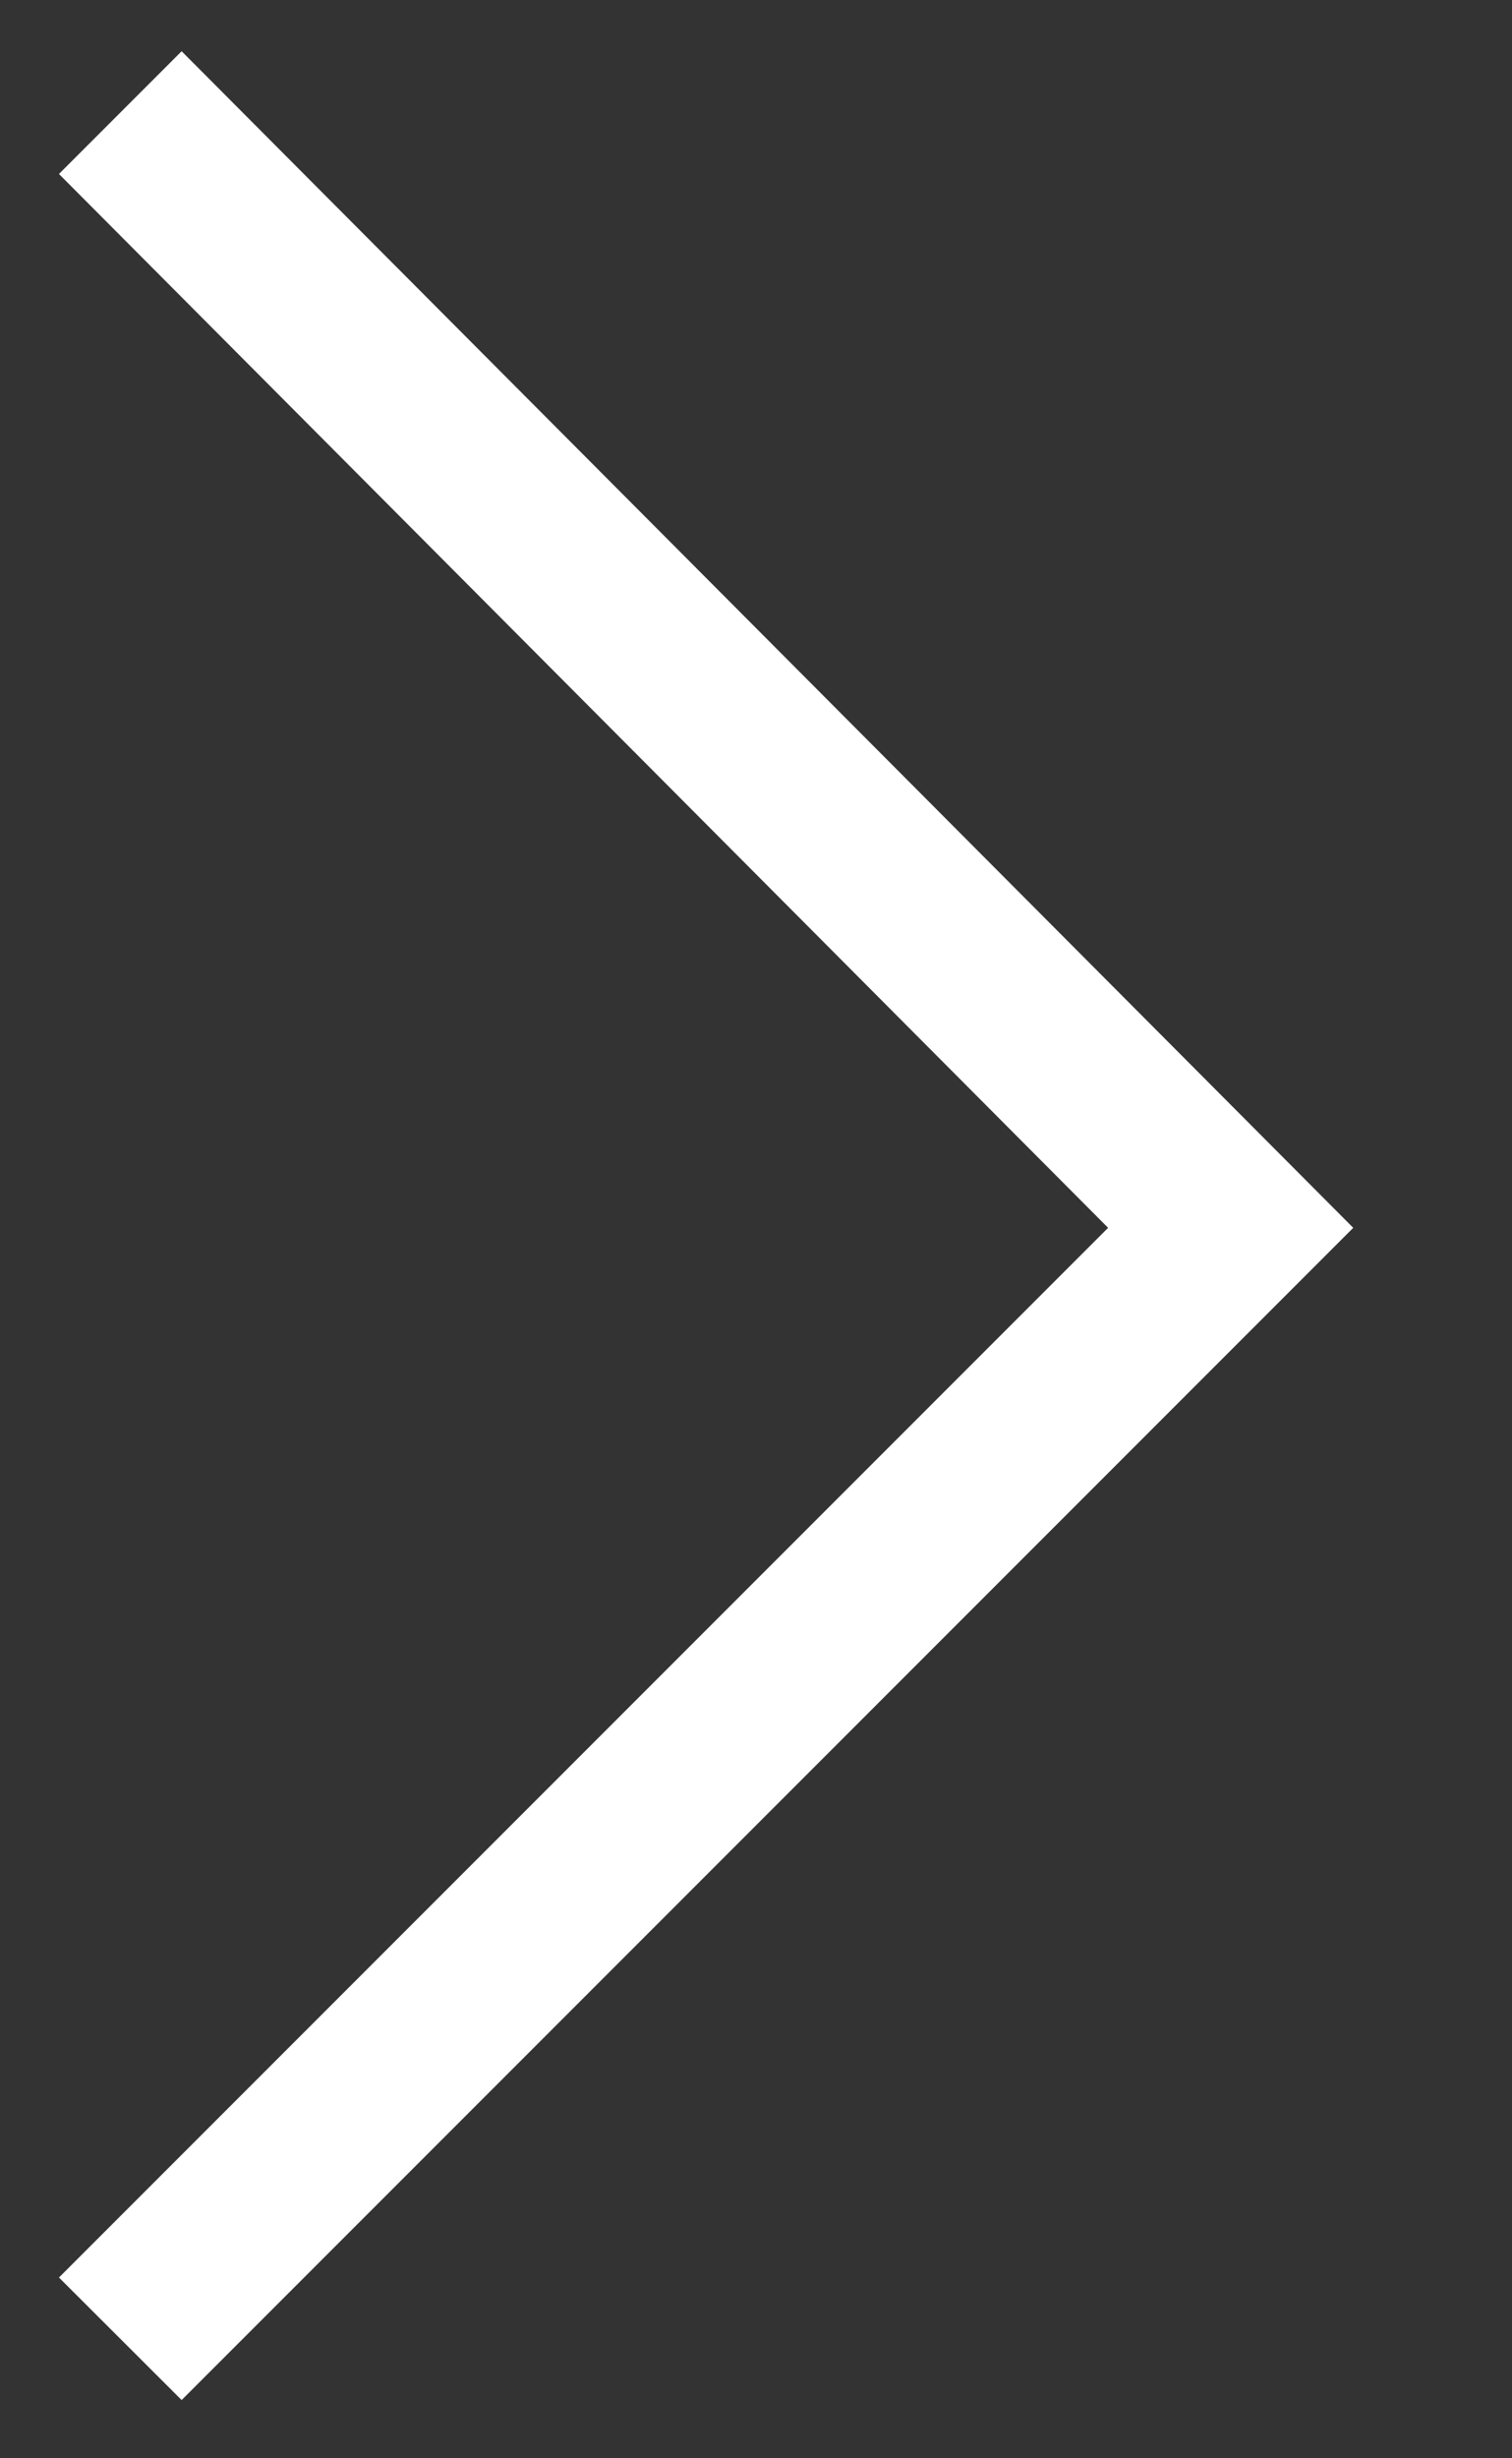
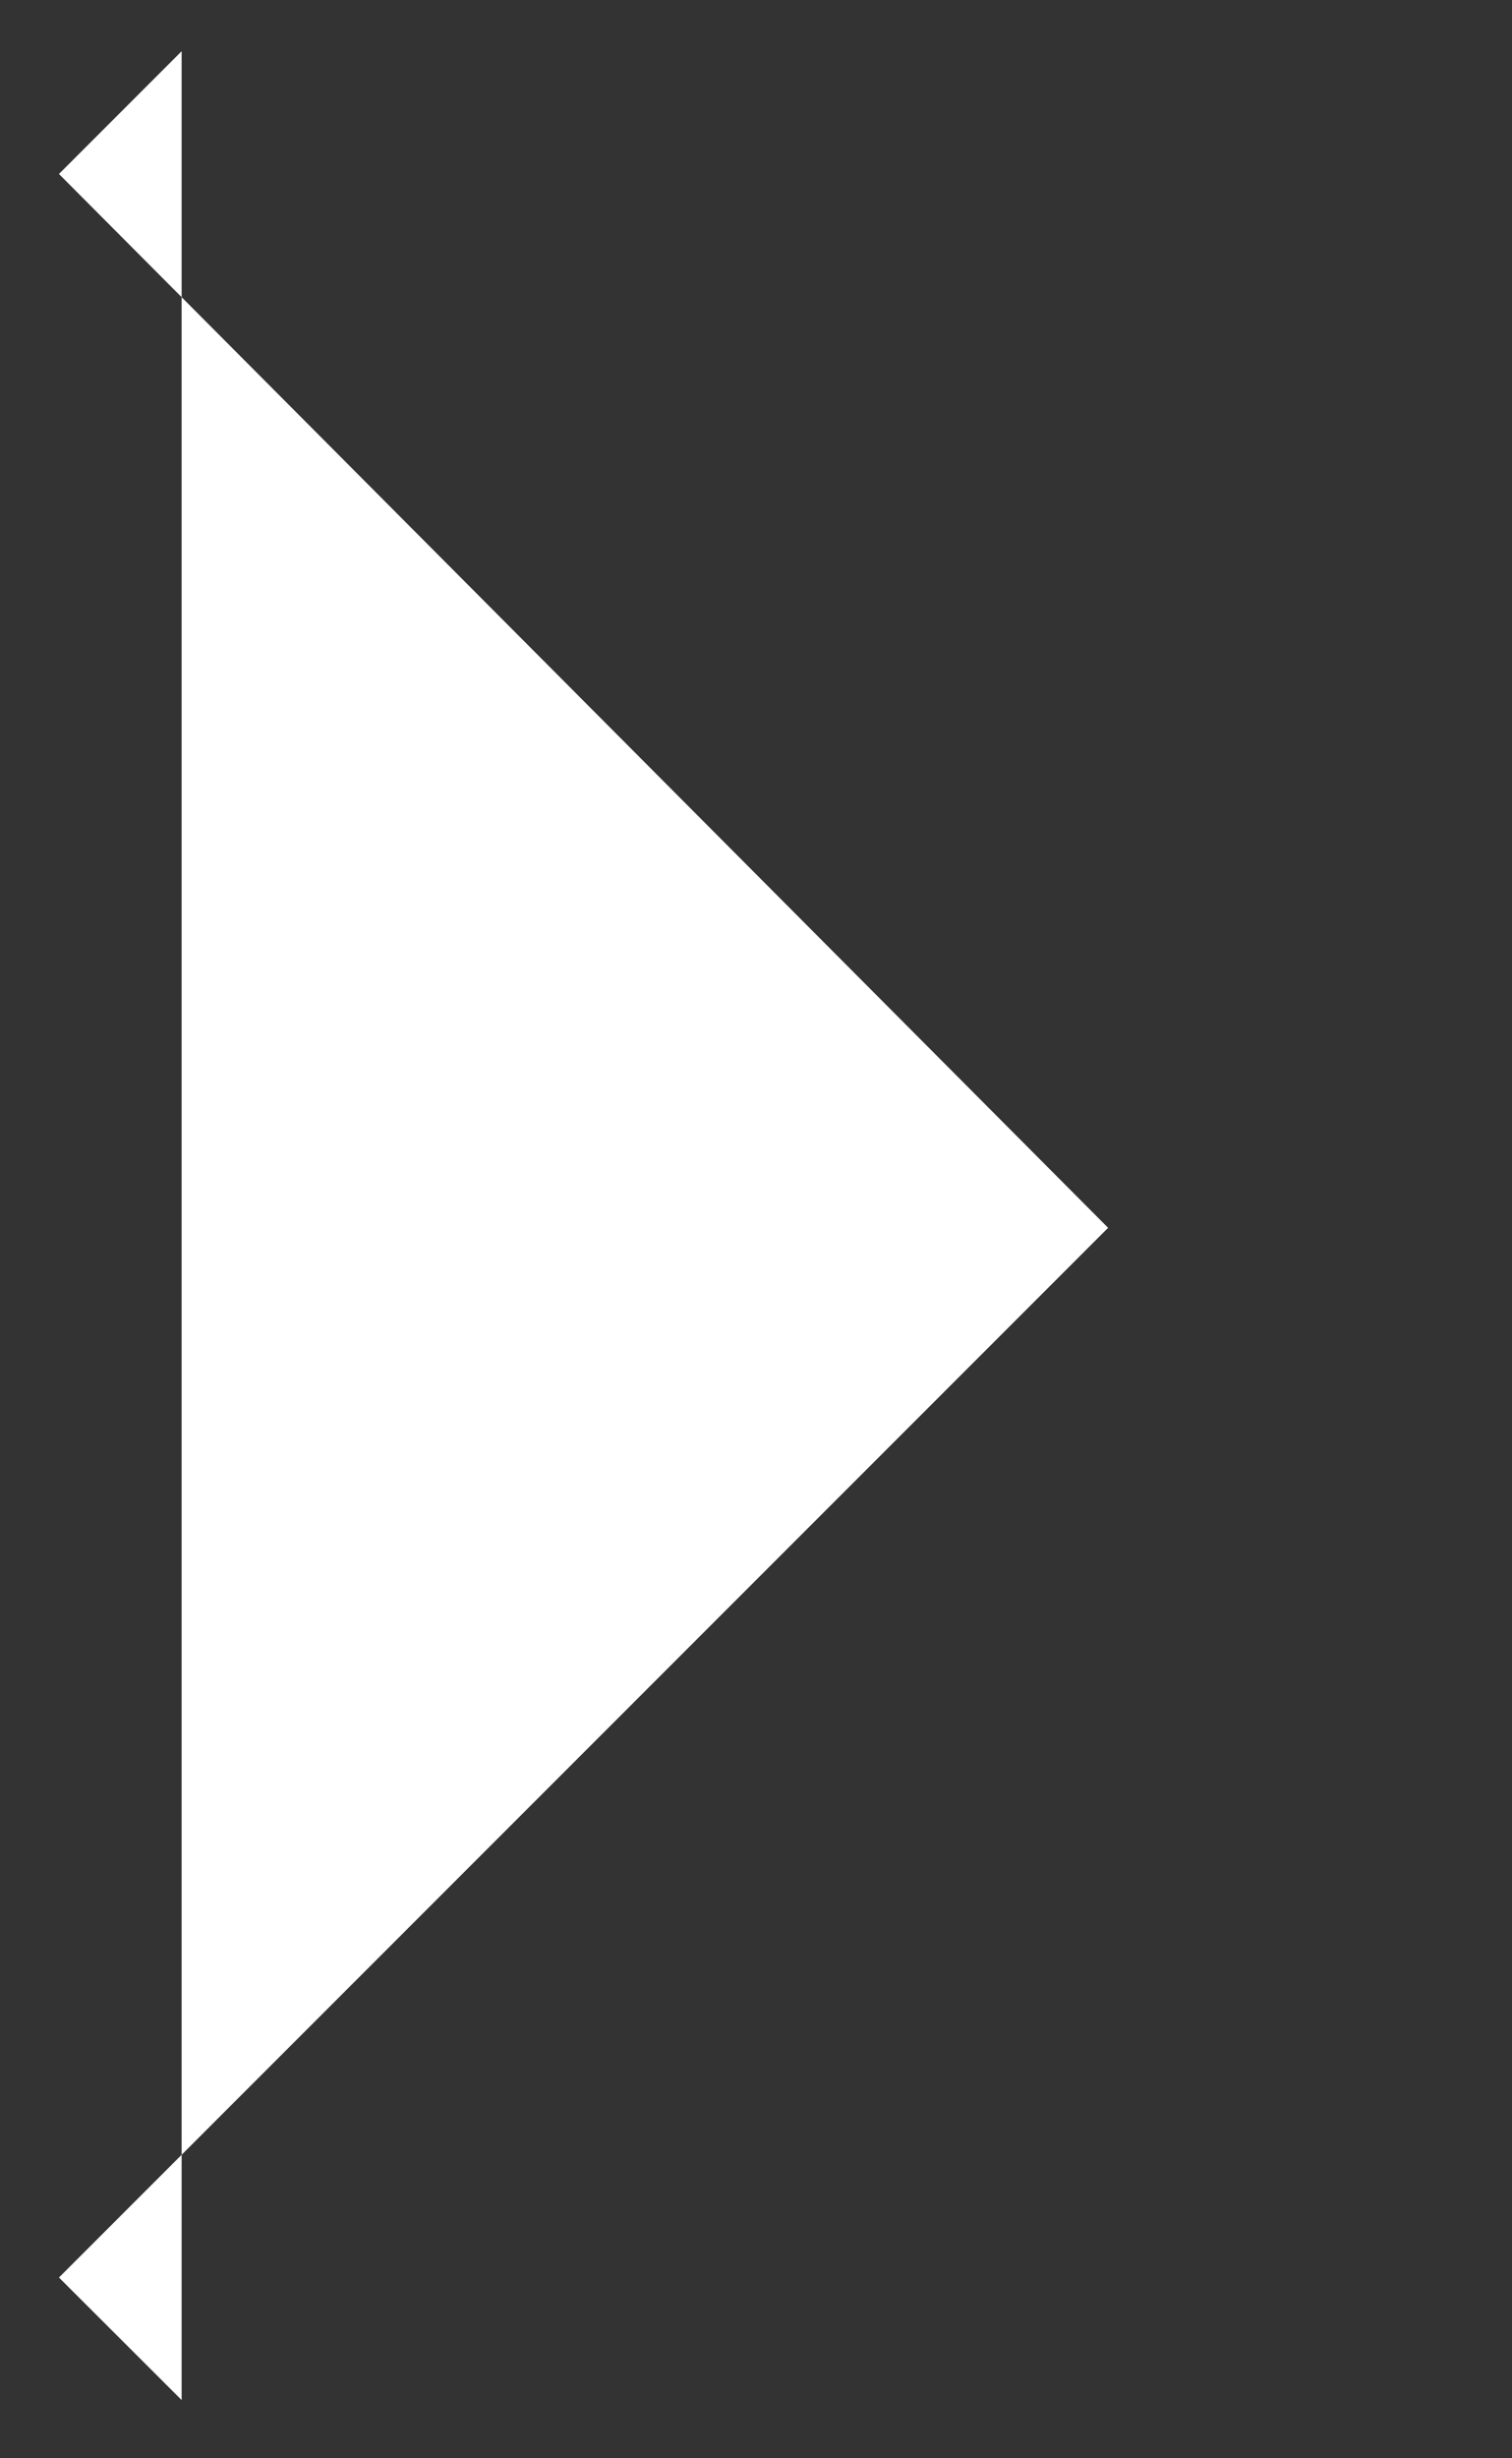
<svg xmlns="http://www.w3.org/2000/svg" width="8" height="13" viewBox="0 0 8 13" fill="none">
  <rect x="0" y="0" width="8" height="13" fill="#333333" stroke="none" />
-   <path d="M5.863 6.493L0.312 0.92L0.961 0.271L7.16 6.493L0.961 12.692L0.312 12.044L5.863 6.493Z" fill="white" />
+   <path d="M5.863 6.493L0.312 0.92L0.961 0.271L0.961 12.692L0.312 12.044L5.863 6.493Z" fill="white" />
</svg>